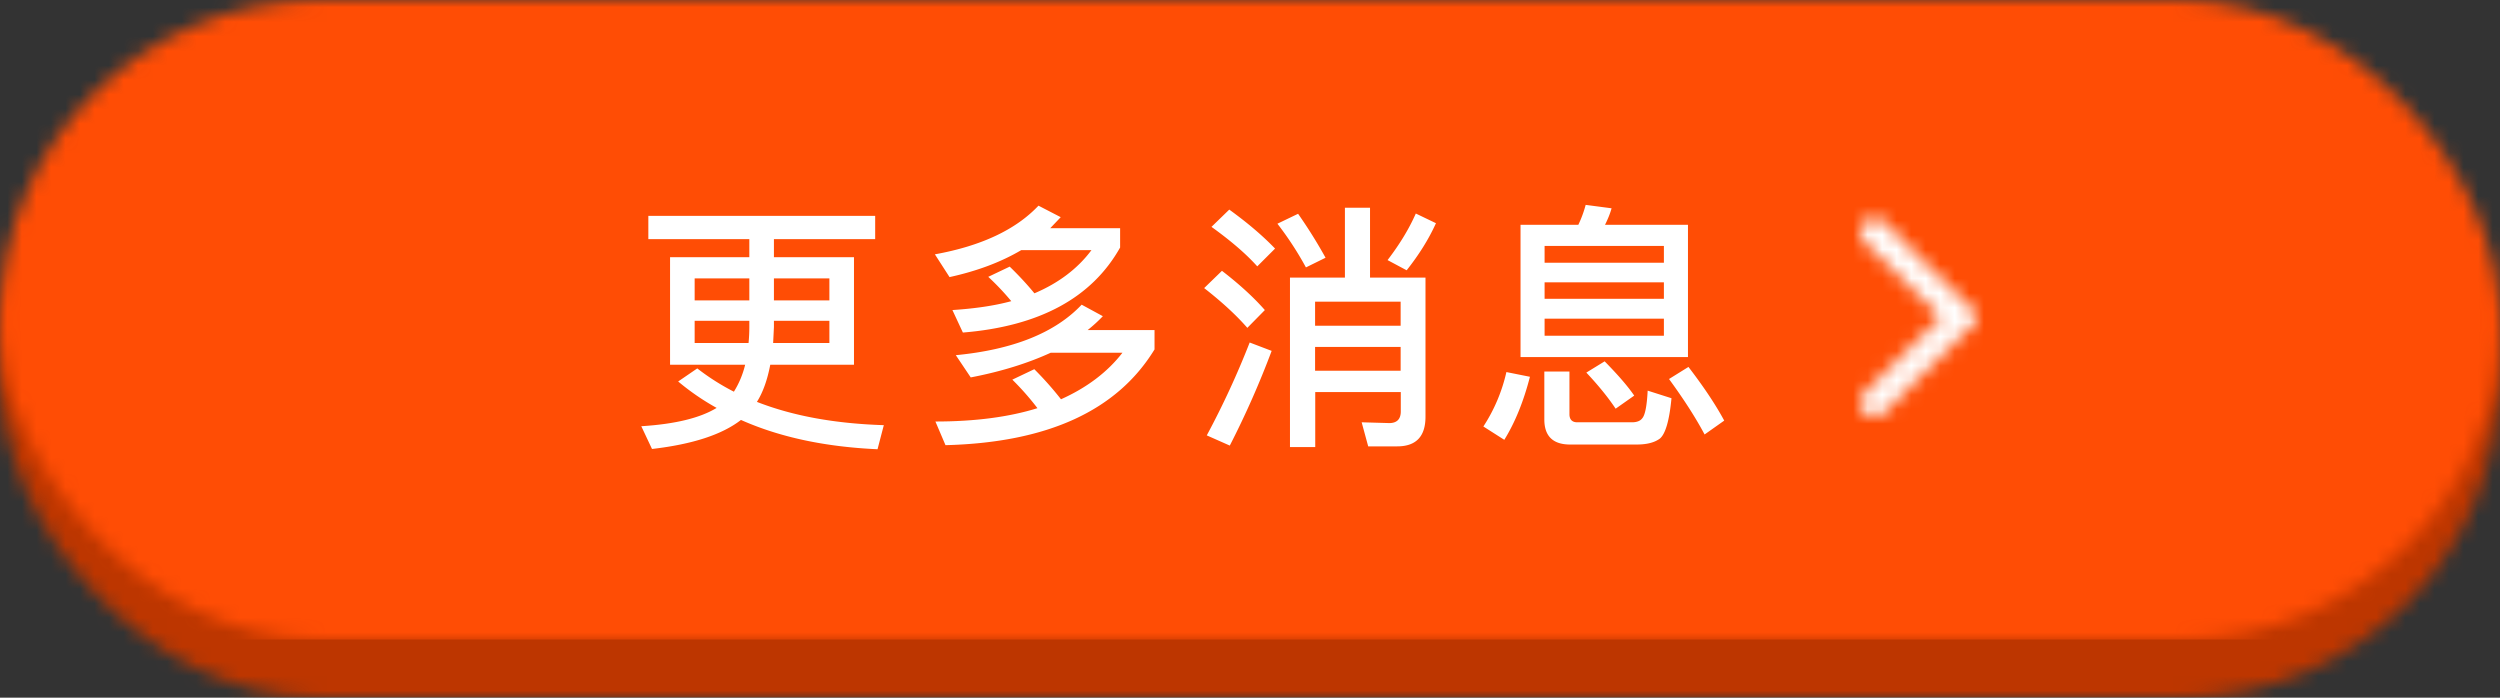
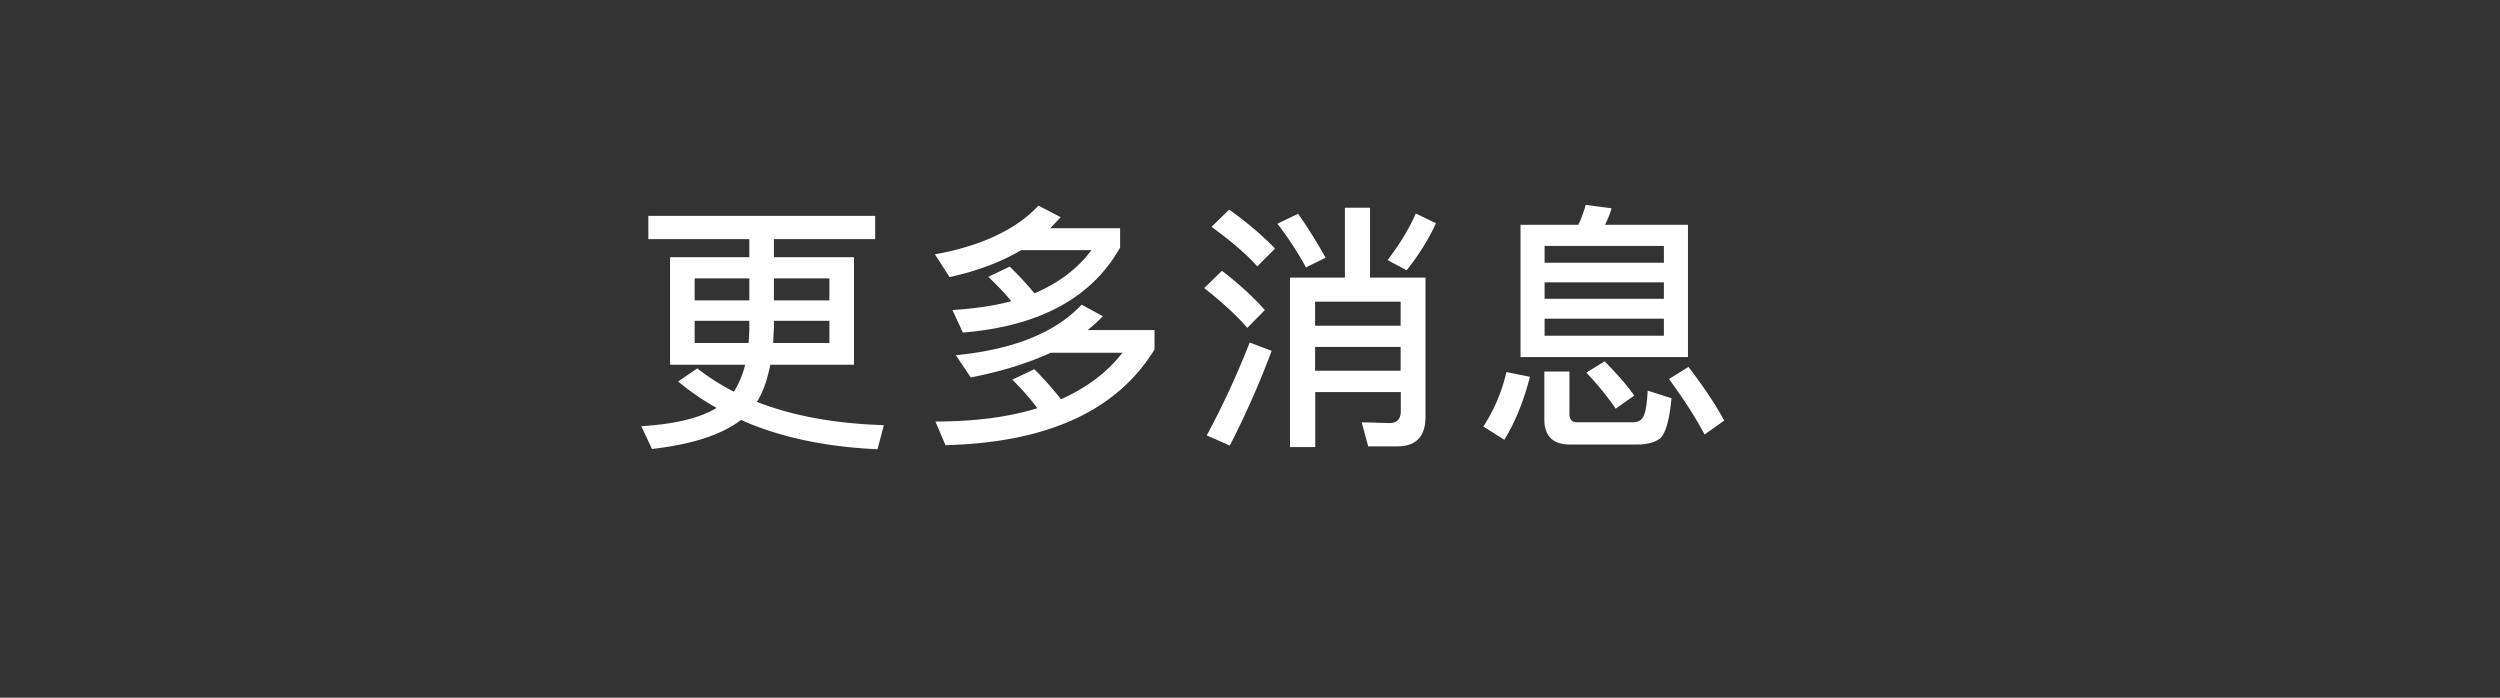
<svg xmlns="http://www.w3.org/2000/svg" xmlns:xlink="http://www.w3.org/1999/xlink" width="172" height="48">
  <rect width="100%" height="100%" fill="#333333" stroke="none" />
  <defs>
-     <rect id="A" width="172" height="44" rx="22" />
    <rect id="B" width="172" height="44" rx="22" />
    <path id="C" d="M6.358 13.388l-6.163-6.1a.65.65 0 0 1 0-.929L6.358.28a.97.97 0 0 1 1.36 0 .944.944 0 0 1 0 1.343l-5.272 5.21 5.272 5.2a.944.944 0 0 1 0 1.344.97.97 0 0 1-1.36 0" />
  </defs>
  <g fill="none" fill-rule="evenodd">
    <g transform="translate(0 4)">
      <mask id="D" fill="#fff">
        <use xlink:href="#A" />
      </mask>
      <g fill="#bd3600" mask="url(#D)">
        <path d="M0 0h172v44H0z" />
      </g>
    </g>
    <mask id="E" fill="#fff">
      <use xlink:href="#B" />
    </mask>
    <g fill="#ff4d05" mask="url(#E)">
-       <path d="M0 0h172v44H0z" />
-     </g>
+       </g>
    <path fill="#fff" d="M44.606 14.852h15.606v1.602h-6.966v1.242h5.508v7.398h-5.76c-.198 1.044-.504 1.9-.918 2.556 2.484.972 5.382 1.494 8.73 1.602l-.432 1.656c-3.6-.162-6.732-.828-9.396-2.016-1.296 1.008-3.33 1.674-6.12 1.998l-.738-1.566c2.304-.144 4.032-.558 5.184-1.26a16.728 16.728 0 0 1-2.646-1.818l1.314-.9a15.75 15.75 0 0 0 2.52 1.602 6.249 6.249 0 0 0 .774-1.854H46.1v-7.398h5.454v-1.242h-6.948v-1.602zM57.062 23.6v-1.53h-3.816v.432l-.054 1.098h3.87zm-5.562 0a11.21 11.21 0 0 0 .054-1.098v-.432h-3.762v1.53H51.5zm-3.708-2.934h3.762v-1.512h-3.762v1.512zm5.454-1.512v1.512h3.816v-1.512h-3.816zm18.202-5.004l1.53.792-.72.756h4.806v1.332c-1.944 3.456-5.544 5.418-10.818 5.85l-.72-1.548c1.512-.1 2.862-.288 4.05-.612a17.651 17.651 0 0 0-1.584-1.674l1.476-.702c.594.576 1.17 1.188 1.7 1.836 1.656-.702 2.97-1.692 3.924-2.97H70.26c-1.404.828-3.042 1.44-4.932 1.854l-1.008-1.566c3.186-.576 5.562-1.692 7.128-3.348zM71.16 25.4c.648.648 1.26 1.332 1.836 2.07 1.764-.792 3.186-1.854 4.23-3.204h-4.932c-1.566.72-3.402 1.296-5.508 1.7l-1.026-1.53c3.924-.378 6.822-1.53 8.658-3.474l1.458.792c-.324.342-.684.666-1.044.954h4.6v1.332c-2.574 4.212-7.362 6.408-14.382 6.588L64.356 29c2.718 0 5.058-.306 7.02-.918a18.659 18.659 0 0 0-1.728-1.962l1.512-.72zm21.37-11.106h1.728V19.1h3.816v9.576c0 1.35-.648 2.034-1.944 2.034h-1.998l-.45-1.656 1.9.054c.522 0 .792-.27.792-.8v-1.332h-5.886v3.78H88.75V19.1h3.78v-4.806zm-2.052 9.576v1.638h5.886V23.87h-5.886zm5.886-1.458v-1.656h-5.886v1.656h5.886zm-7.056-7.704a33.658 33.658 0 0 1 1.89 3.024l-1.35.666a22.225 22.225 0 0 0-1.962-3.006l1.422-.684zm8.1-.018l1.386.666c-.504 1.116-1.188 2.196-2.016 3.24l-1.314-.702c.828-1.08 1.476-2.142 1.944-3.204zm-11.43 8.874l1.512.576a61.822 61.822 0 0 1-2.88 6.516l-1.584-.702a58.441 58.441 0 0 0 2.952-6.39zm-1.404-9.144c1.242.9 2.286 1.782 3.15 2.682L86.5 18.326c-.756-.846-1.8-1.746-3.15-2.718l1.224-1.188zm-.504 4.212c1.17.9 2.16 1.8 2.952 2.7l-1.206 1.224c-.72-.828-1.7-1.746-2.97-2.736l1.224-1.188zm20.542-3.168h3.978a7.83 7.83 0 0 0 .504-1.368l1.782.234c-.108.396-.27.774-.45 1.134h5.706v9.1h-11.52v-9.1zm9.864 7.632v-1.17h-8.208v1.17h8.208zm-8.208-2.538h8.208v-1.134h-8.208v1.134zm0-2.484h8.208v-1.152h-8.208v1.152zm-2.628 7.524l1.62.324c-.432 1.674-1.008 3.114-1.764 4.338l-1.44-.918a11.46 11.46 0 0 0 1.584-3.744zm8.964 4.986h-4.572c-1.188 0-1.782-.576-1.782-1.728v-3.294h1.728v2.934c0 .36.18.558.54.558h3.762c.342 0 .576-.1.702-.27.198-.216.324-.846.378-1.908l1.638.522c-.144 1.53-.414 2.448-.792 2.772-.36.27-.882.414-1.602.414zM110.4 24.86c.882.9 1.566 1.674 2.034 2.358l-1.278.9c-.504-.756-1.17-1.584-2.016-2.484l1.26-.774zm5.76.378c1.08 1.404 1.9 2.646 2.466 3.7l-1.35.954c-.612-1.152-1.422-2.412-2.448-3.816l1.332-.828z" />
    <g transform="rotate(180 68 14.333)">
      <mask id="F" fill="#fff">
        <use xlink:href="#C" />
      </mask>
      <g fill="#fff" mask="url(#F)">
-         <path d="M-8-5.333h24v24H-8z" />
-       </g>
+         </g>
    </g>
  </g>
</svg>